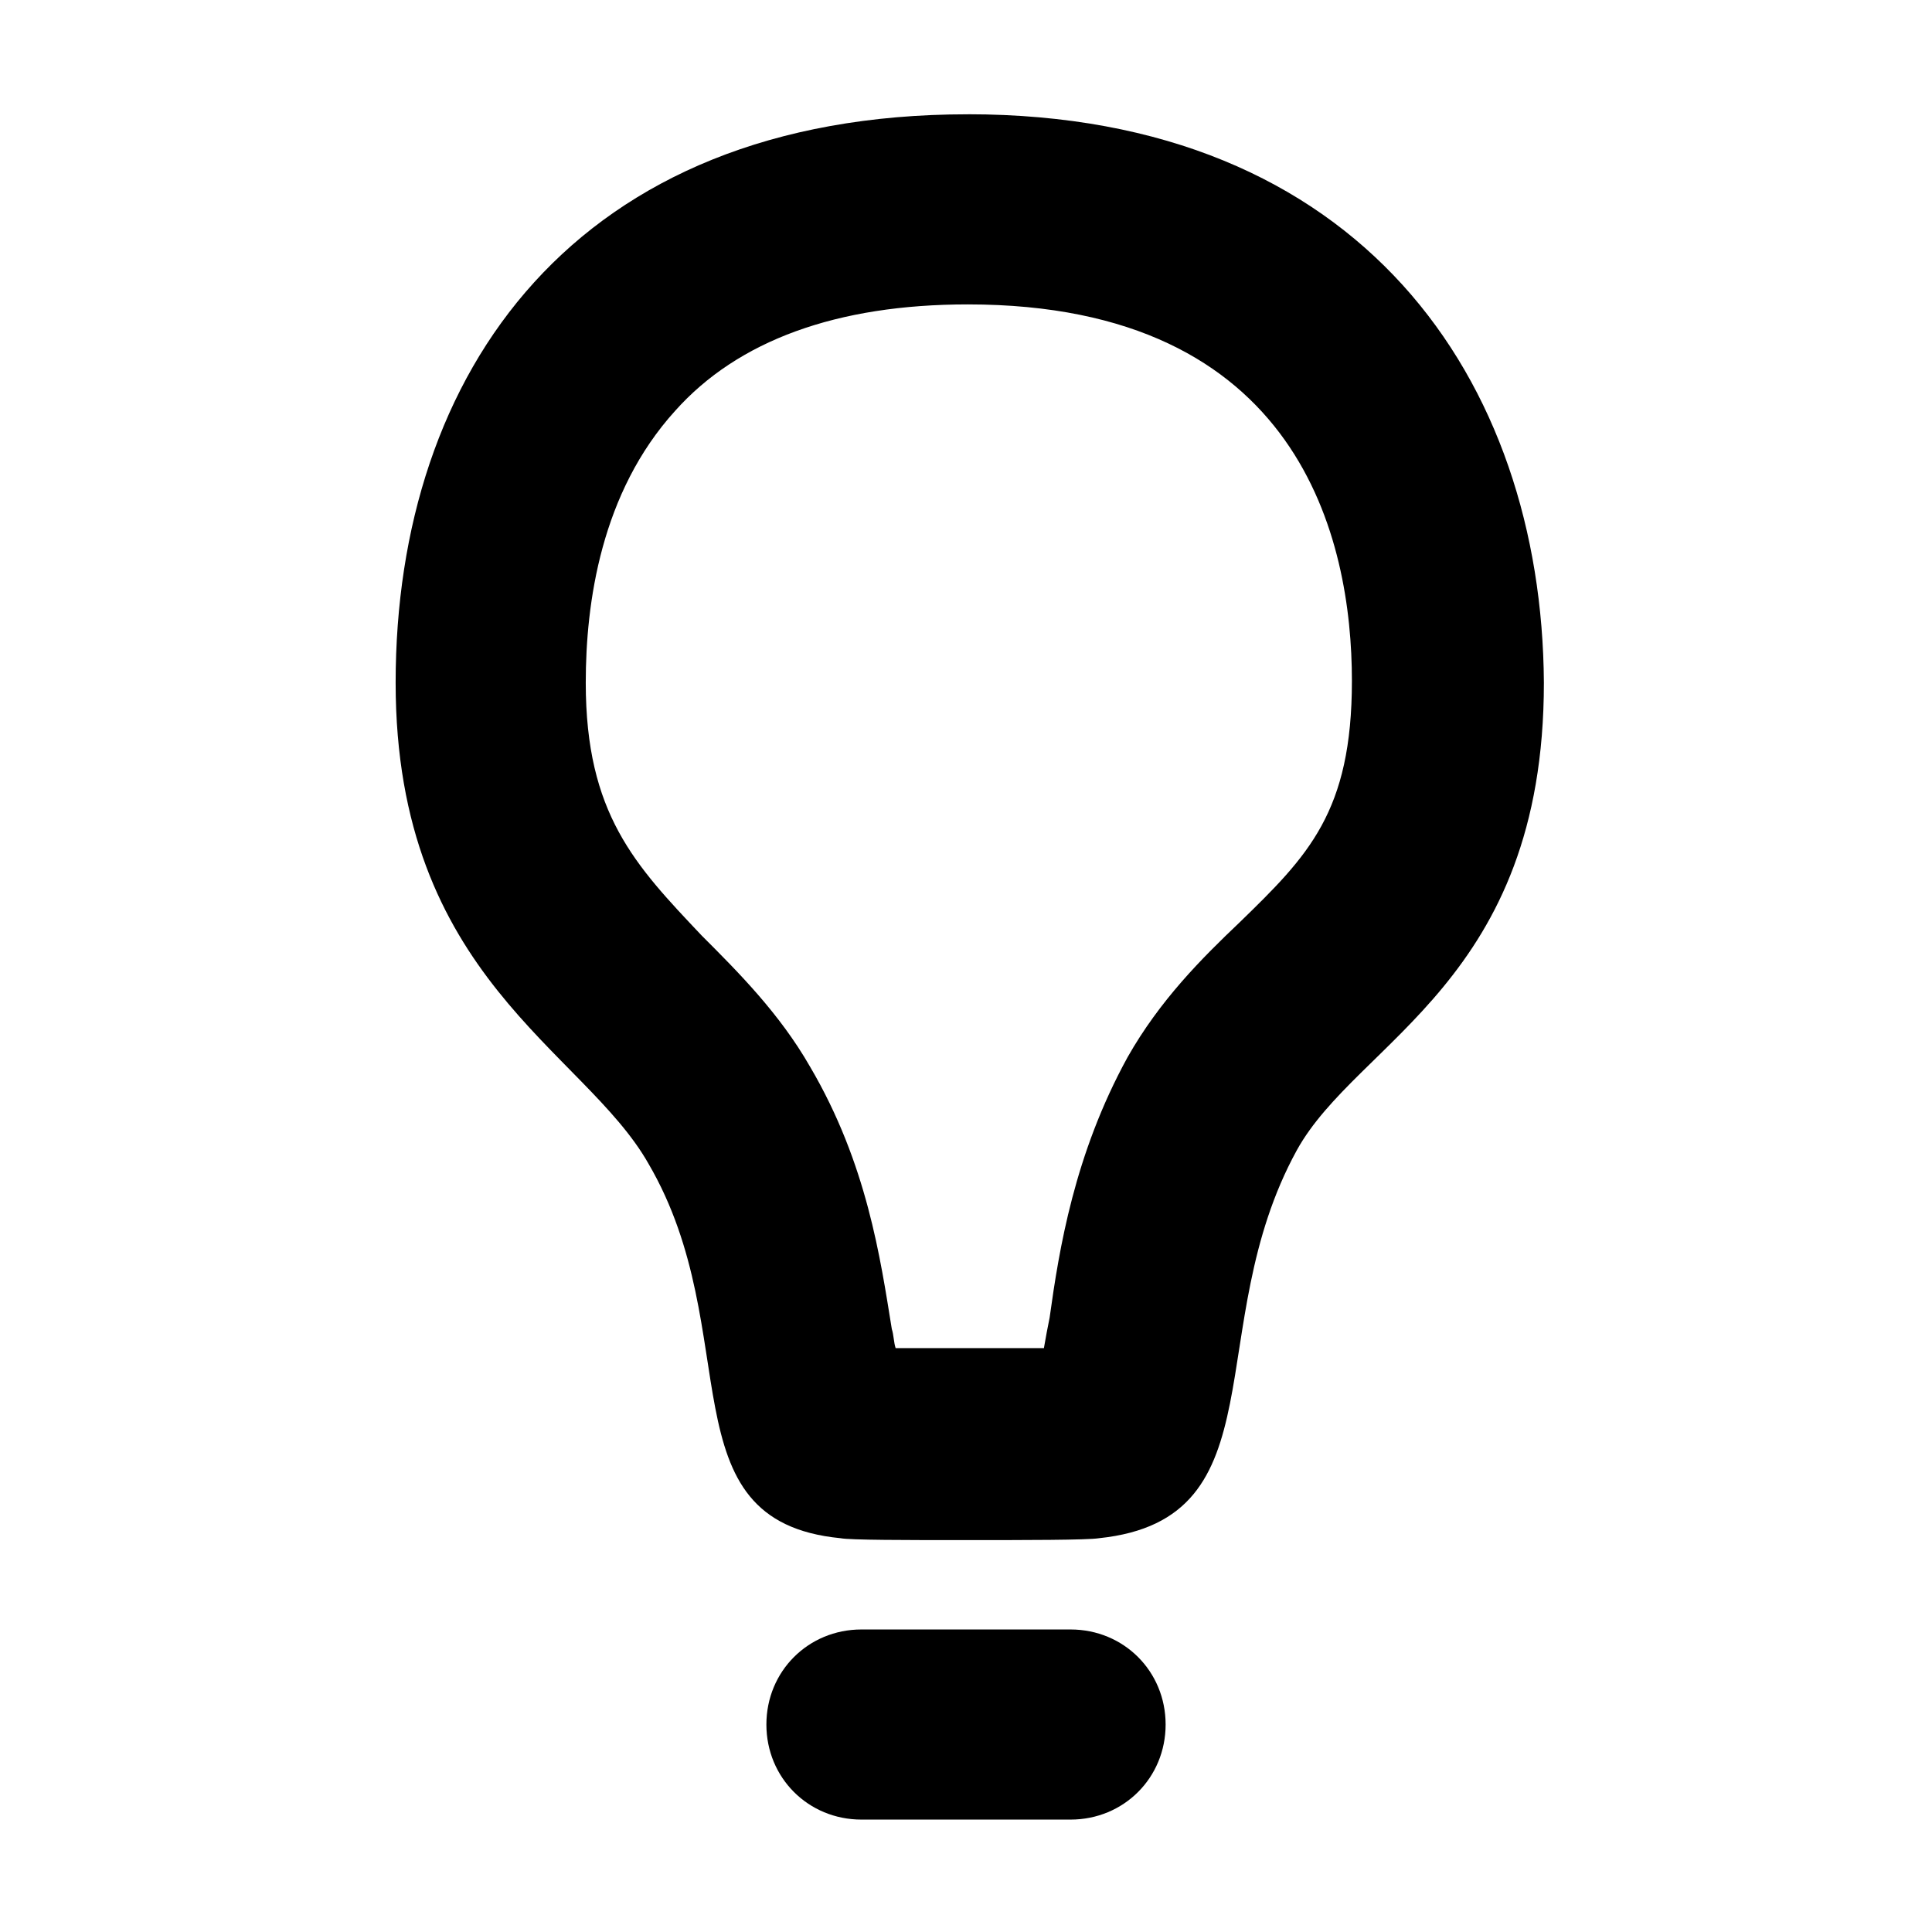
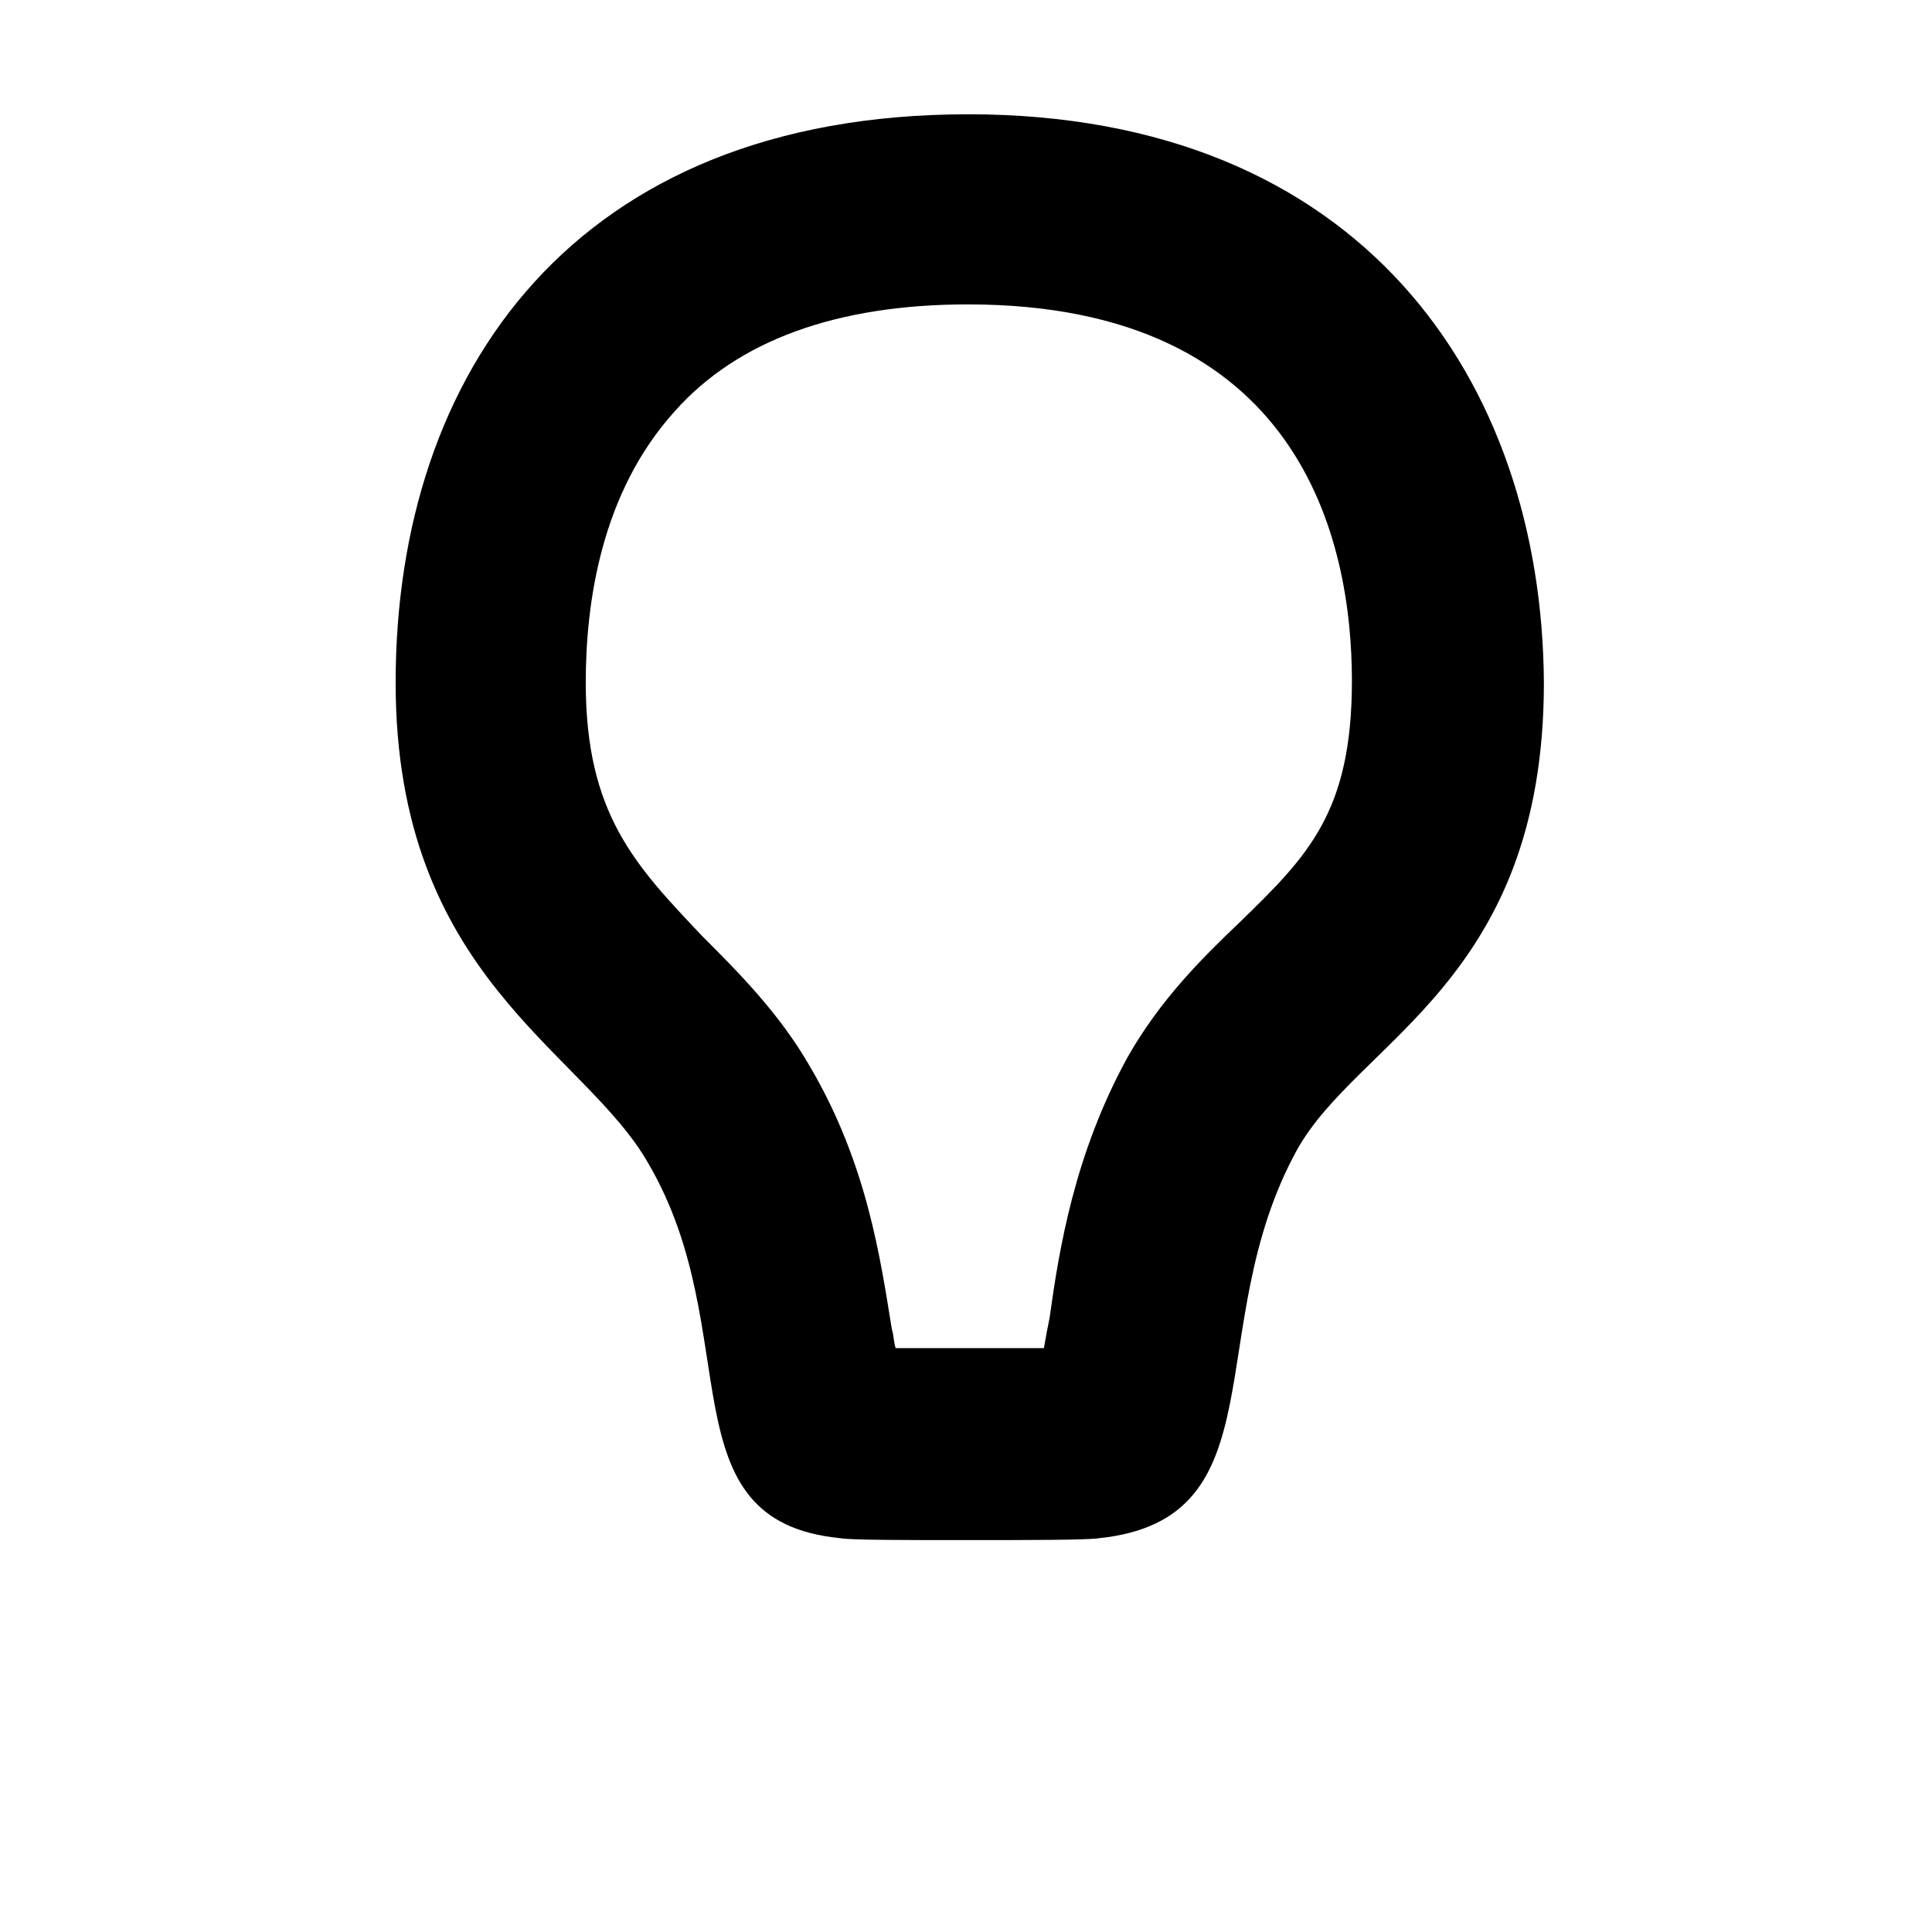
<svg xmlns="http://www.w3.org/2000/svg" fill="#000000" width="800px" height="800px" version="1.1" viewBox="144 144 512 512">
  <g>
    <path d="m400.5 224.67c88.168 0 101.77 62.473 101.77 99.754 0 34.762-11.586 46.352-29.727 63.984-10.078 9.574-21.16 20.656-29.727 35.77-14.105 25.695-18.137 50.883-20.656 69.023-0.504 2.519-1.008 5.039-1.512 8.062h-21.664-17.633c-0.504-1.512-0.504-3.527-1.008-5.039-3.023-18.641-6.551-43.832-21.664-69.527-8.062-14.105-19.145-25.191-28.719-34.762-17.629-18.641-30.727-32.242-30.727-67.008 0-21.16 4.031-50.383 23.68-72.043 16.625-18.641 42.82-28.215 77.586-28.215m0-50.379c-104.29 0-151.65 68.516-151.65 150.64 0 78.09 49.879 97.234 67.008 127.46 26.199 44.84 4.031 94.715 50.883 99.25 2.519 0.504 17.633 0.504 32.746 0.504 16.121 0 32.746 0 35.77-0.504 48.367-5.039 26.703-55.922 52.395-102.78 16.121-29.223 65.496-44.84 65.496-123.94-0.5-80.105-48.363-150.64-152.65-150.64z" />
-     <path d="m427.71 626.21h-55.418c-14.105 0-25.191-11.082-25.191-25.191 0-14.105 11.082-25.191 25.191-25.191h55.418c14.105 0 25.191 11.082 25.191 25.191 0 14.105-11.082 25.191-25.191 25.191z" />
  </g>
</svg>